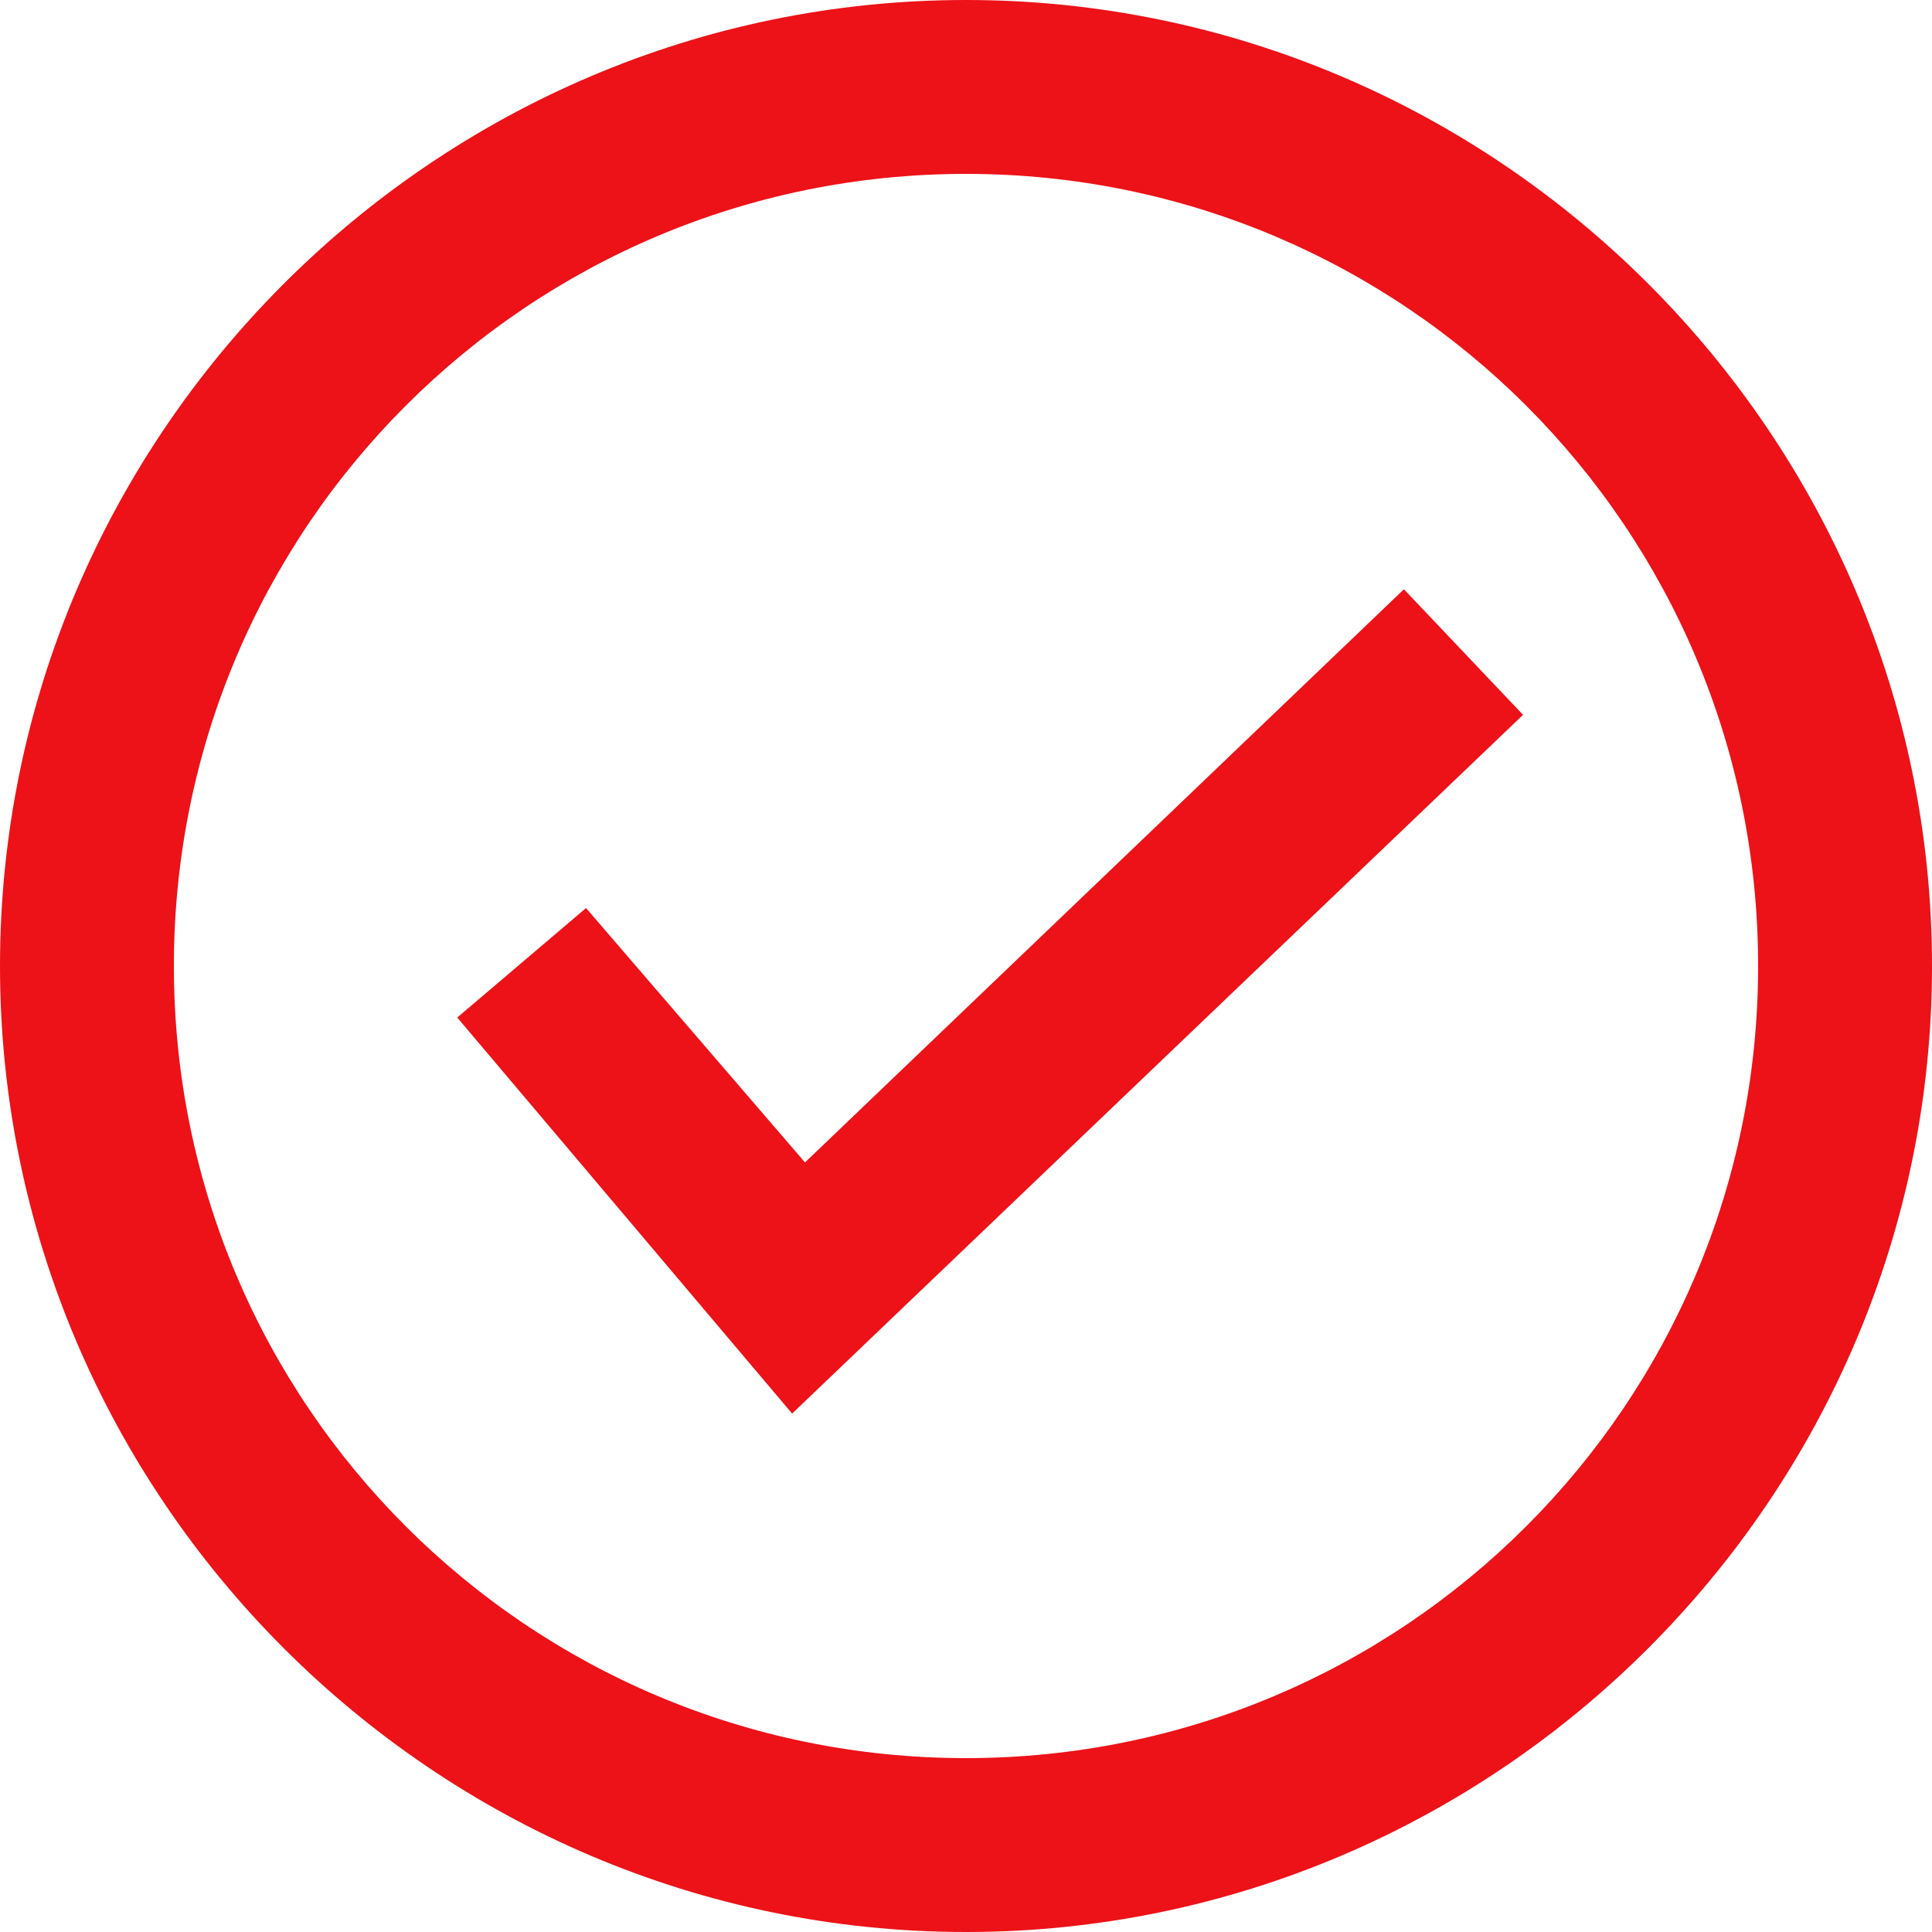
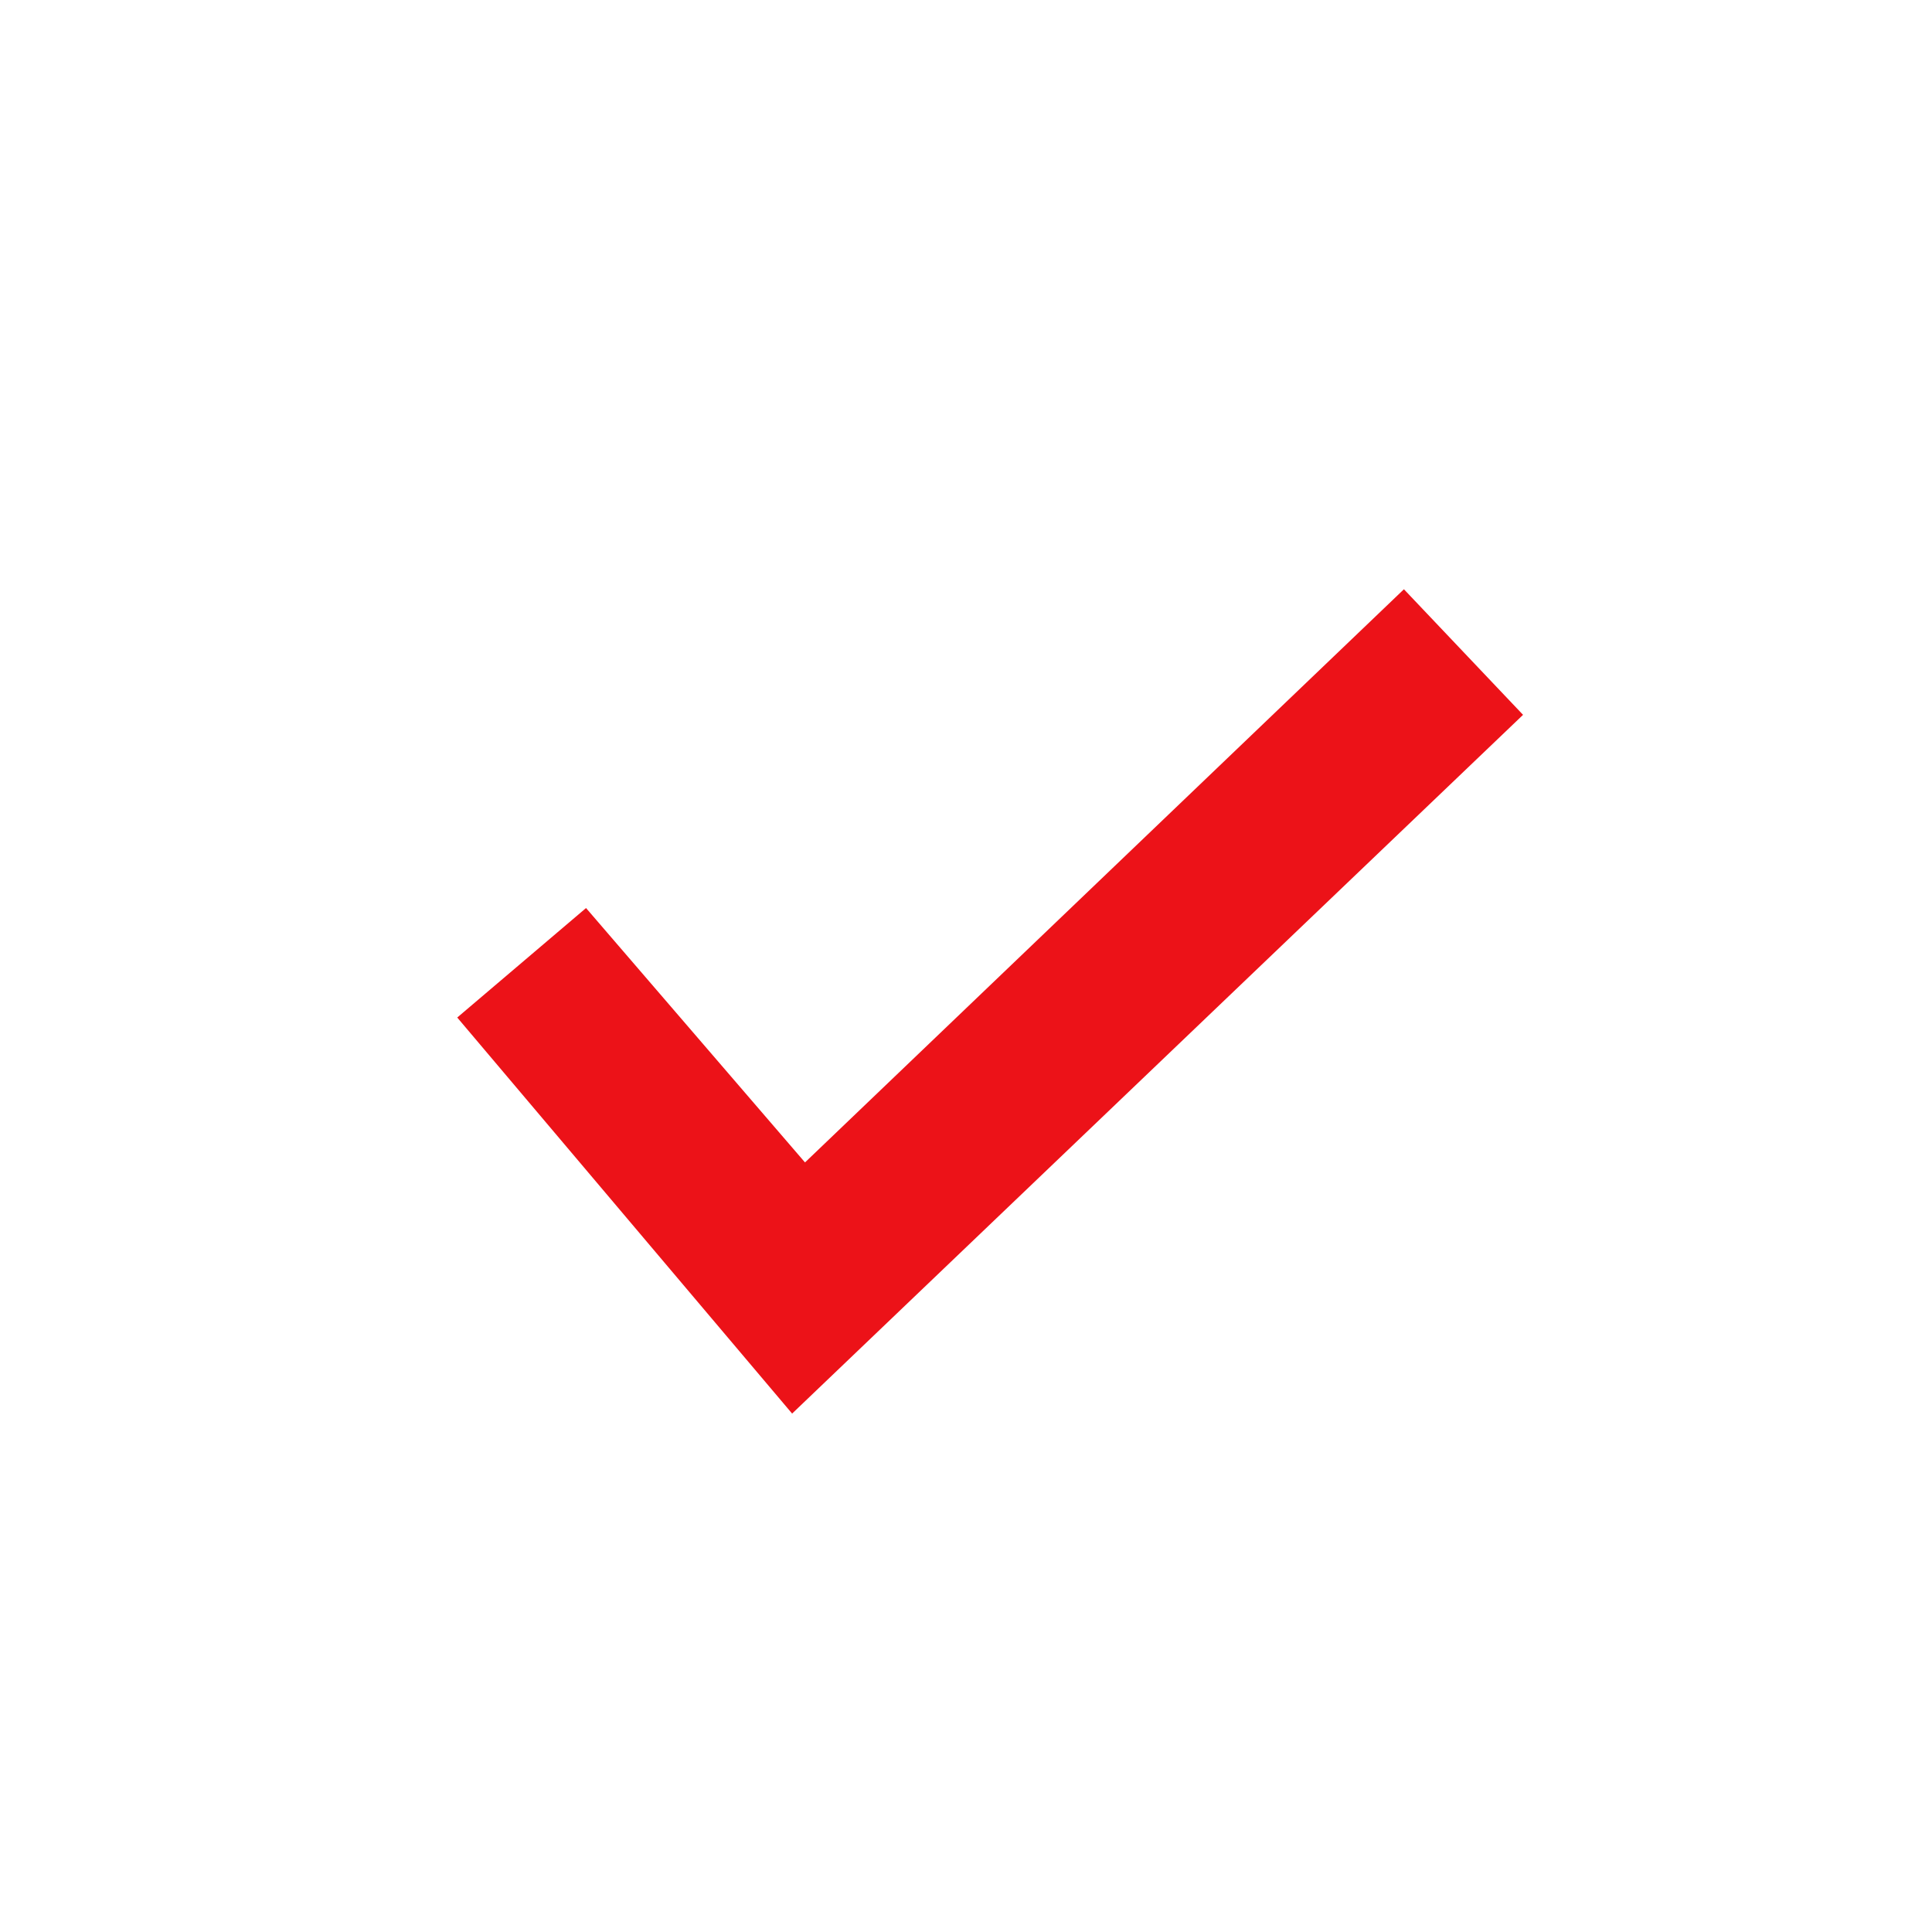
<svg xmlns="http://www.w3.org/2000/svg" version="1.1" id="Icons" x="0px" y="0px" viewBox="0 0 60 60" style="enable-background:new 0 0 60 60;" xml:space="preserve">
  <style type="text/css">
	.st0{fill:#EC1218;}
</style>
-   <path class="st0" d="M30,0C13.5,0,0,13.5,0,30s13.5,30,30,30s30-13.5,30-30S46.5,0,30,0z M30,54.6c-13.6,0-24.6-11-24.6-24.6  S16.4,5.4,30,5.4s24.6,11,24.6,24.6S43.6,54.6,30,54.6z" />
  <polygon class="st0" points="25,36.1 18.2,28.2 14.2,31.6 24.6,43.9 47.3,22.2 43.6,18.3 " />
</svg>